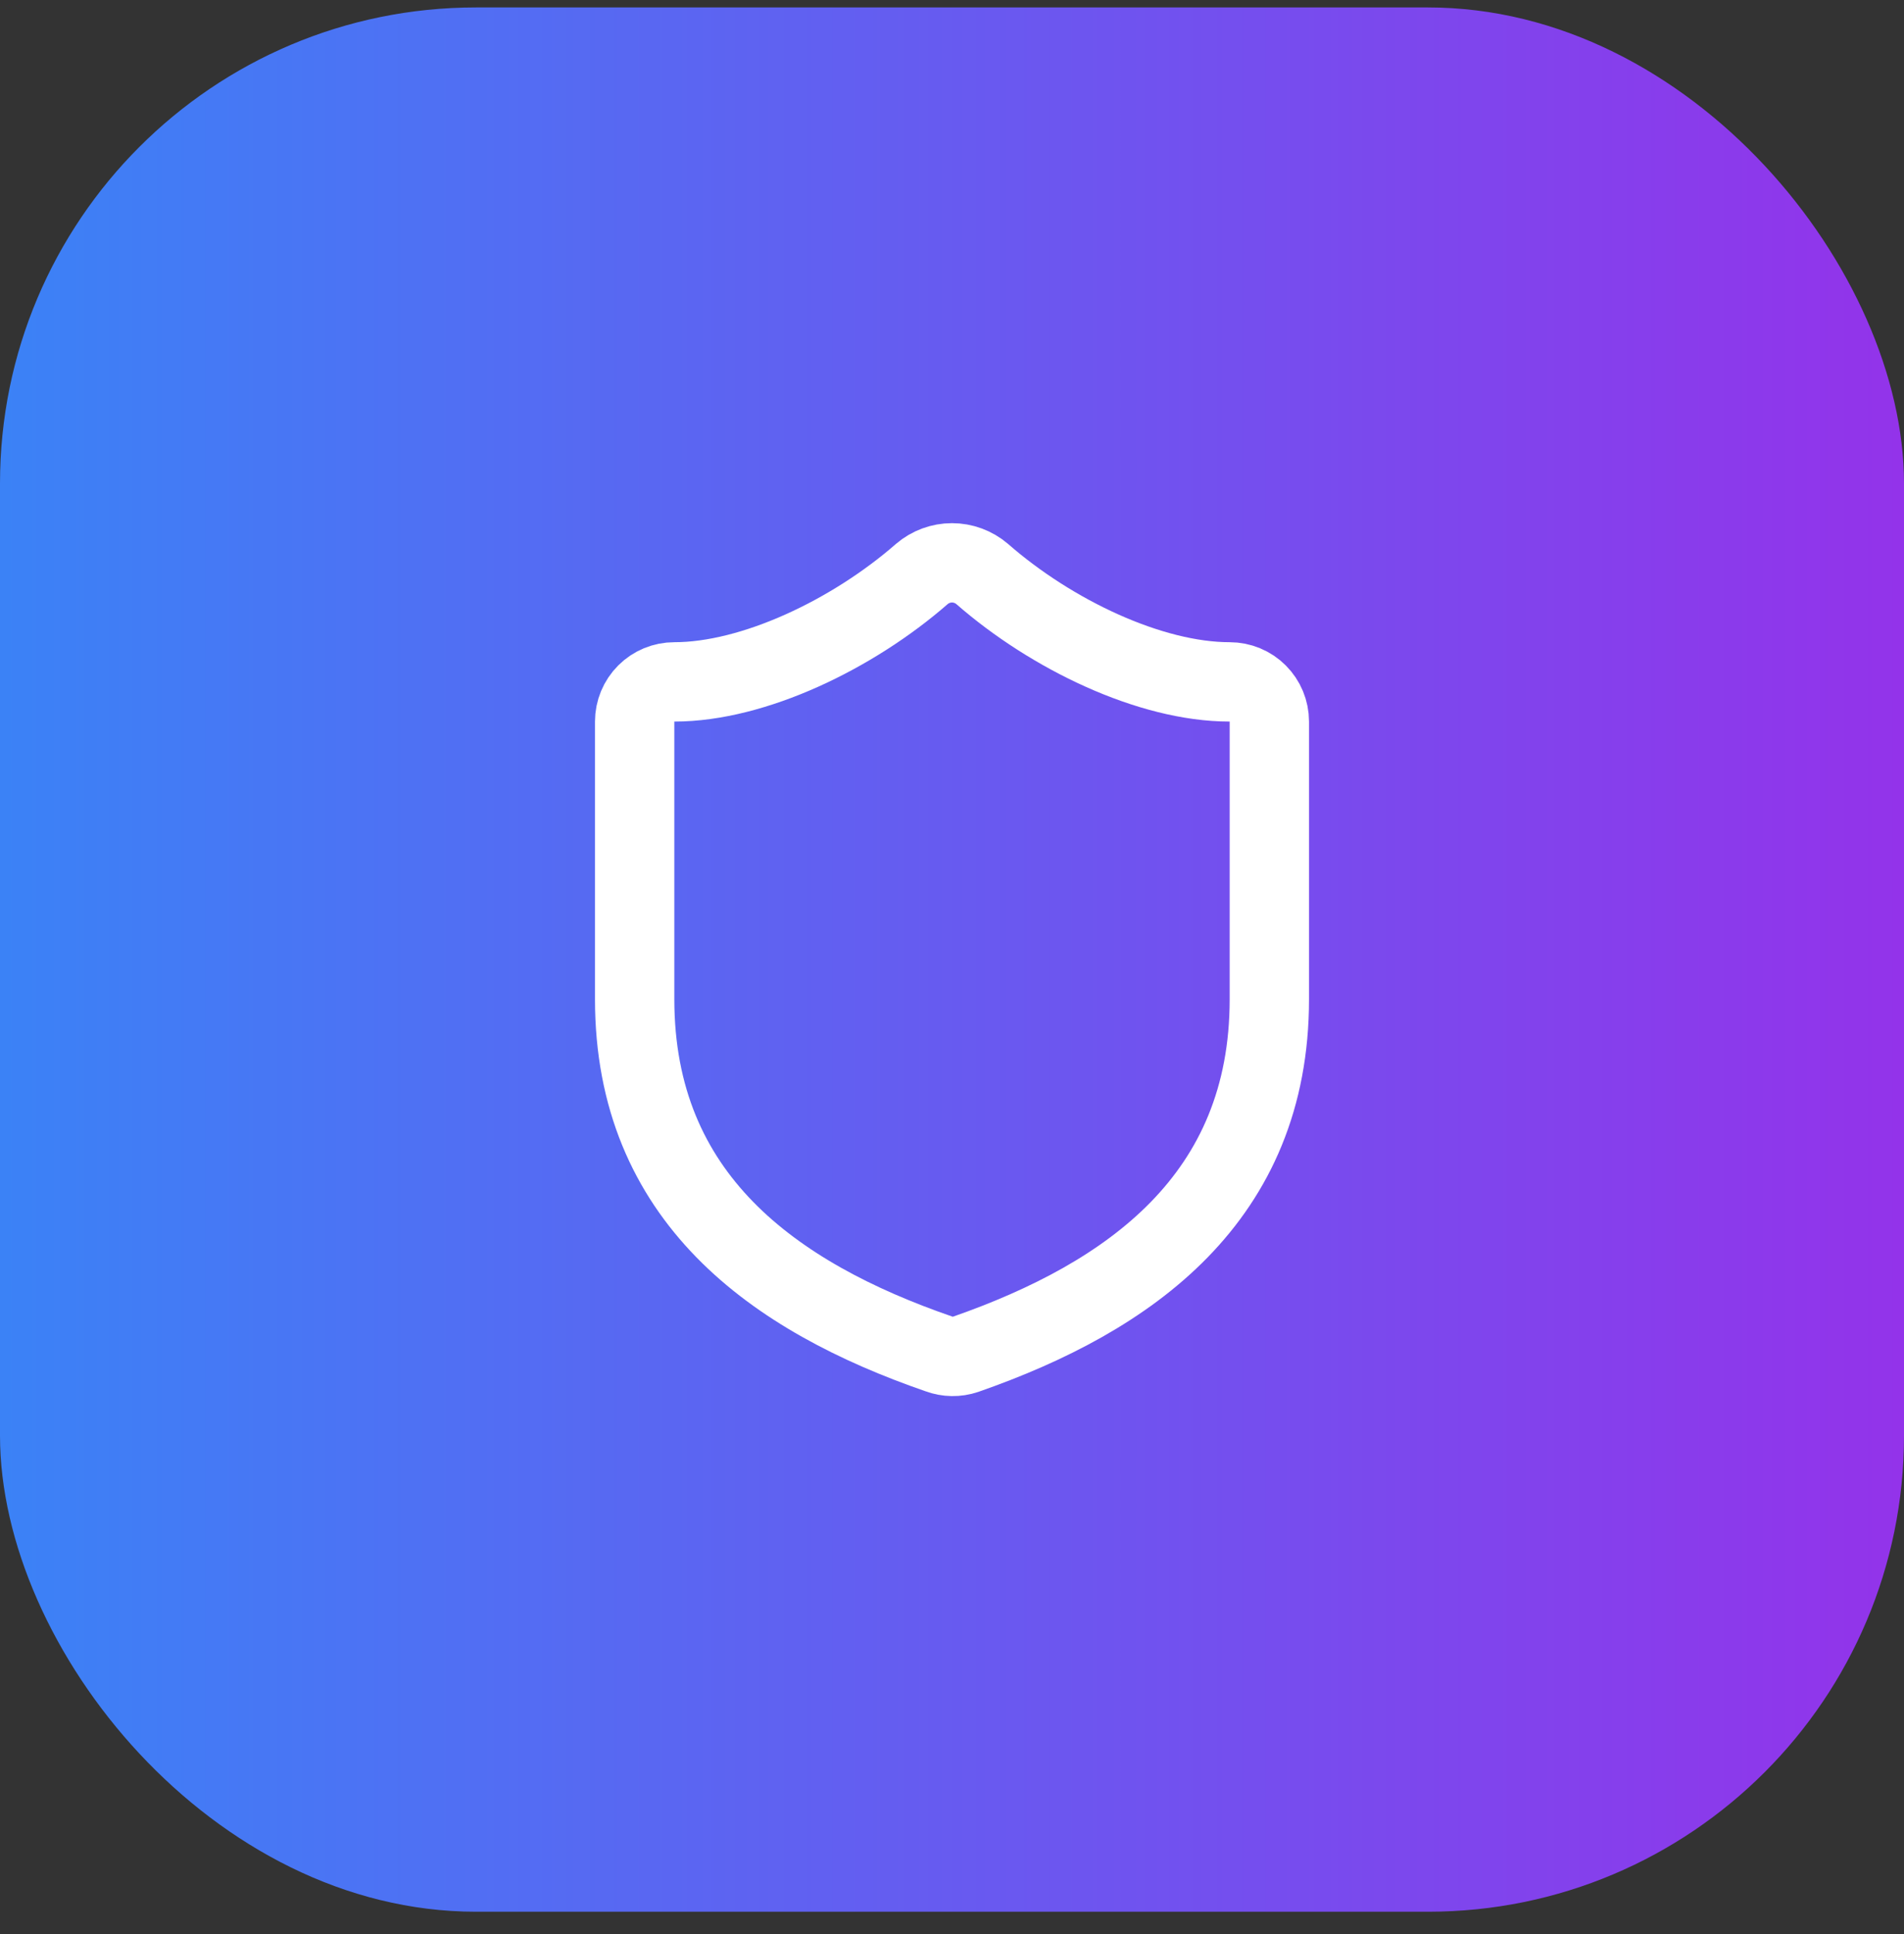
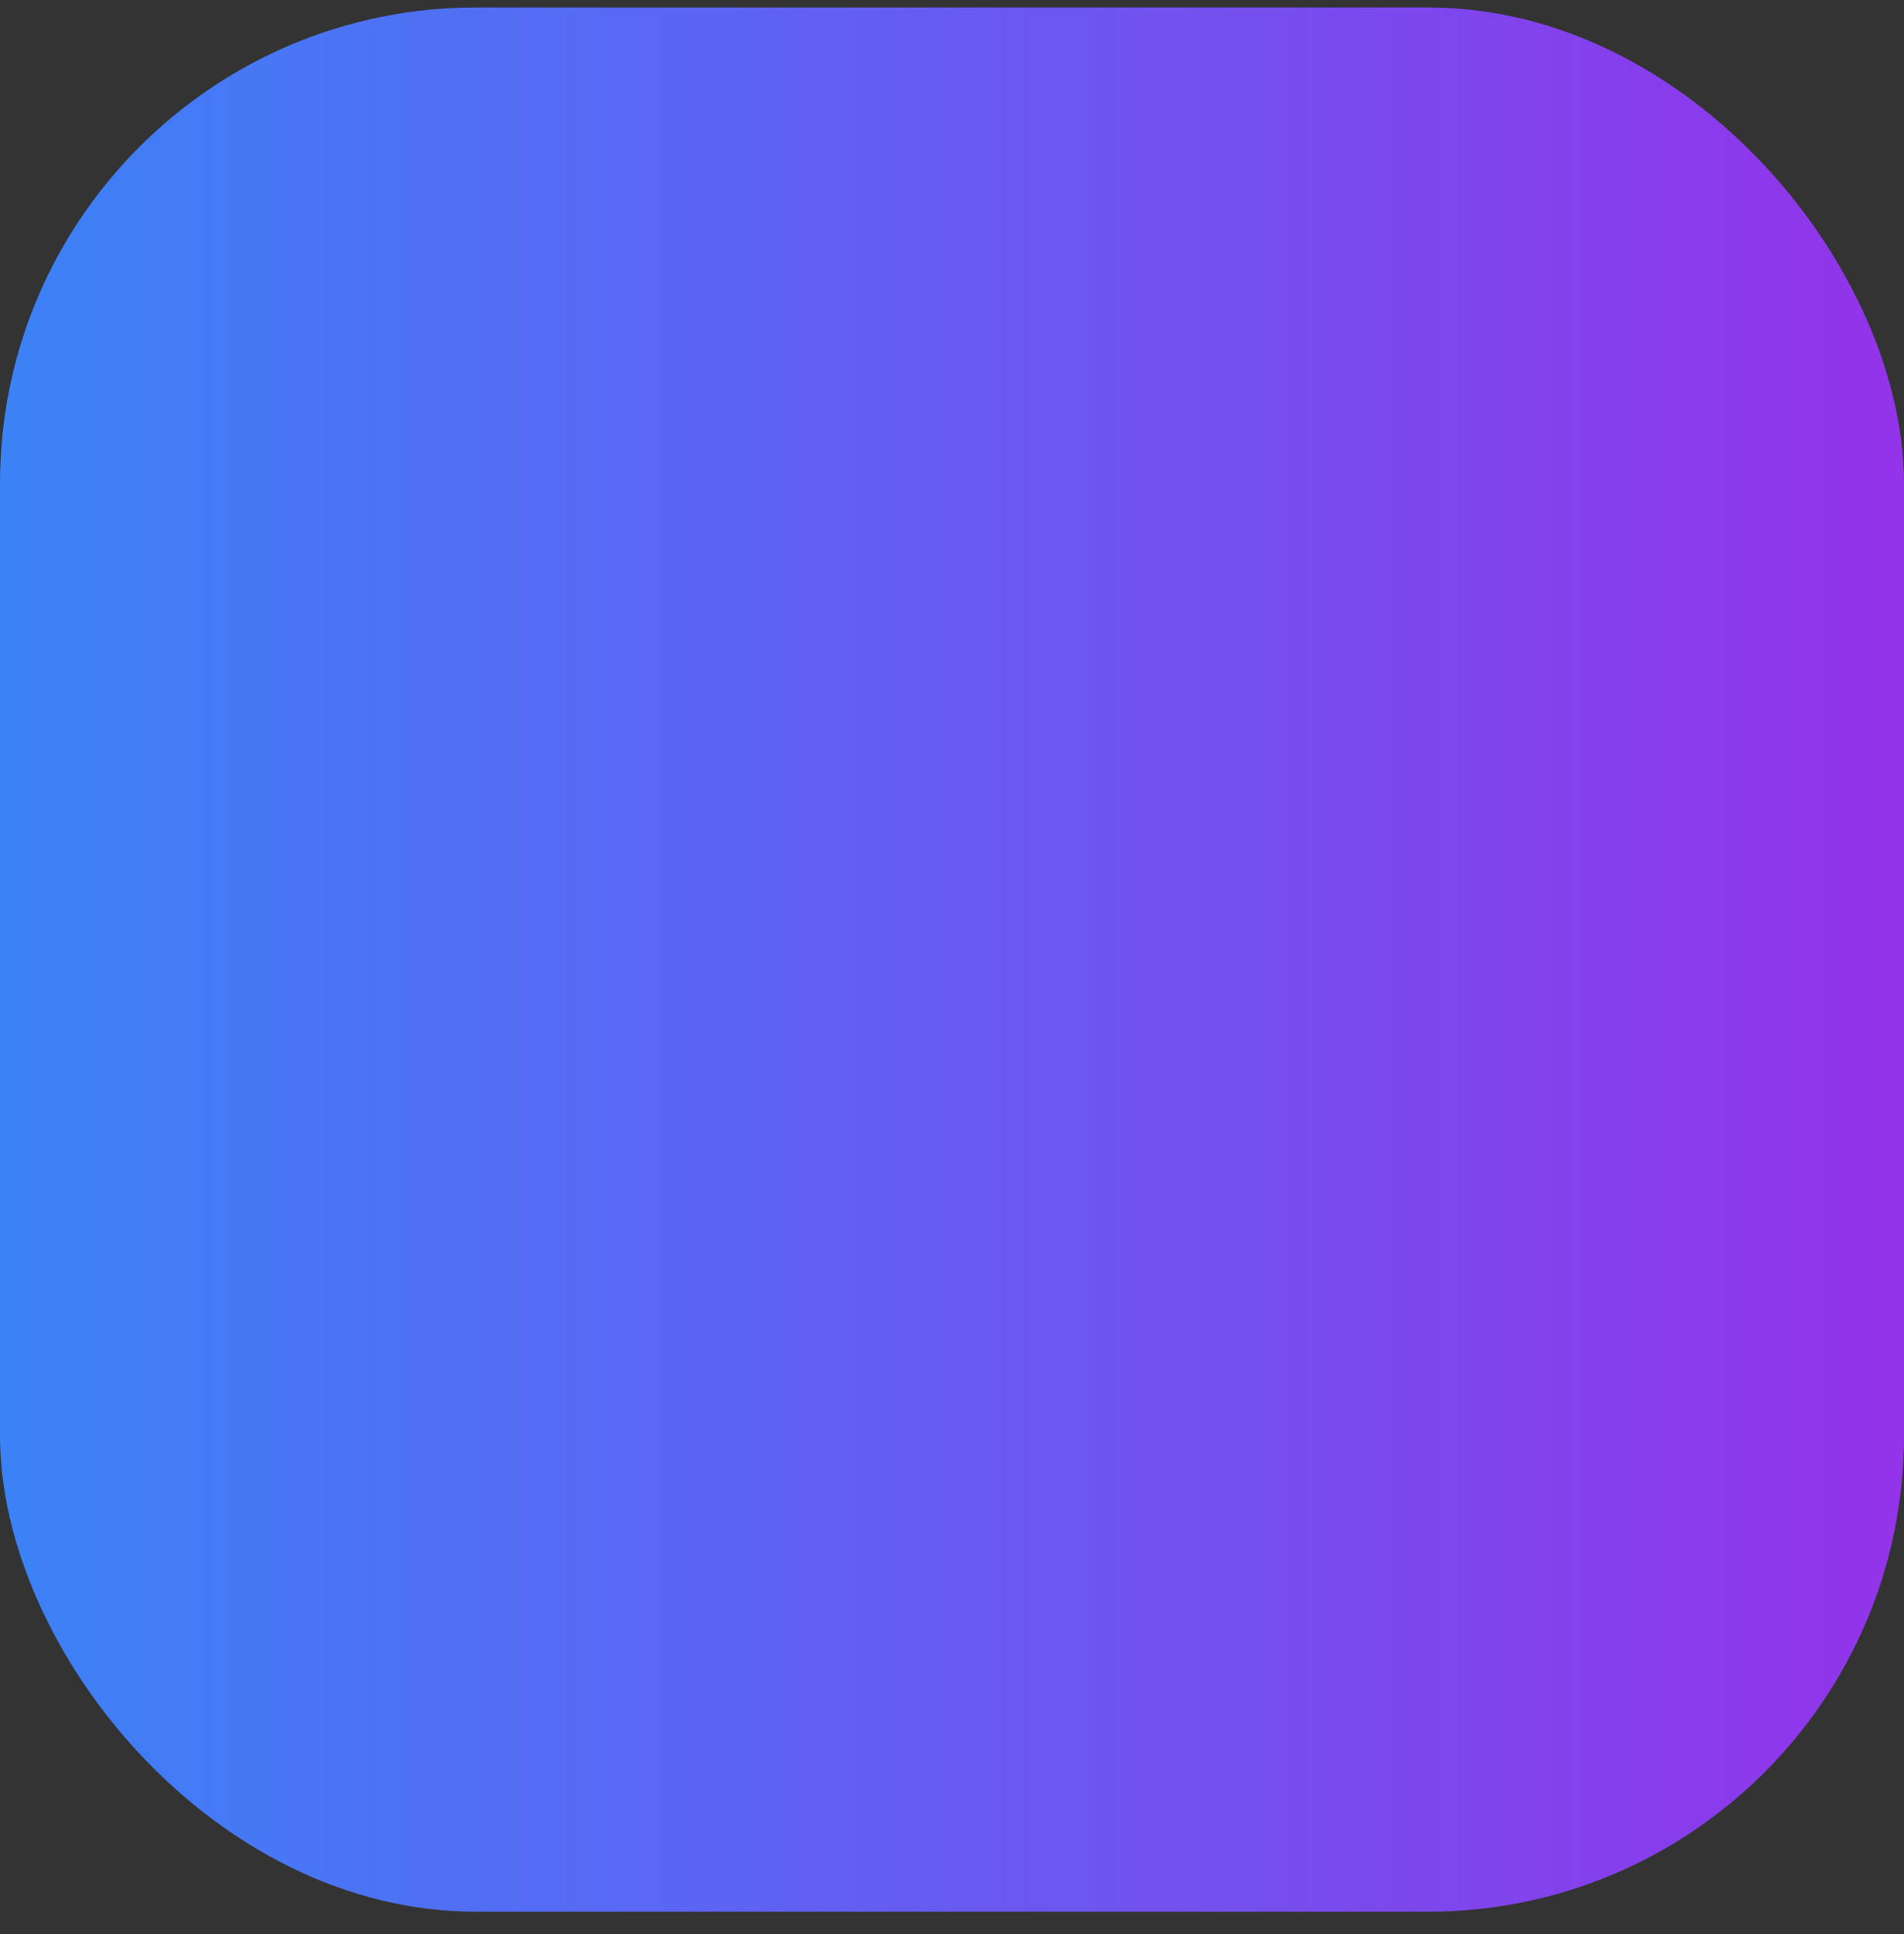
<svg xmlns="http://www.w3.org/2000/svg" width="64" height="65" viewBox="0 0 64 65" fill="none">
  <rect x="0" y="0" width="64" height="65" fill="#333333" stroke="none" />
  <rect y="0.25" width="64" height="64" rx="16" fill="url(#paint0_linear_11104_10238)" />
-   <path d="M42.667 33.583C42.667 40.25 38 43.583 32.453 45.517C32.163 45.615 31.847 45.61 31.56 45.503C26 43.583 21.333 40.25 21.333 33.583V24.25C21.333 23.896 21.474 23.557 21.724 23.307C21.974 23.057 22.313 22.917 22.667 22.917C25.333 22.917 28.667 21.317 30.987 19.29C31.269 19.049 31.628 18.916 32 18.916C32.371 18.916 32.731 19.049 33.013 19.29C35.347 21.33 38.667 22.917 41.333 22.917C41.687 22.917 42.026 23.057 42.276 23.307C42.526 23.557 42.667 23.896 42.667 24.25V33.583Z" stroke="white" stroke-width="2.667" stroke-linecap="round" stroke-linejoin="round" />
  <defs>
    <linearGradient id="paint0_linear_11104_10238" x1="0" y1="32.25" x2="64" y2="32.25" gradientUnits="userSpaceOnUse">
      <stop stop-color="#3B82F6" />
      <stop offset="1" stop-color="#9333EA" />
    </linearGradient>
  </defs>
</svg>